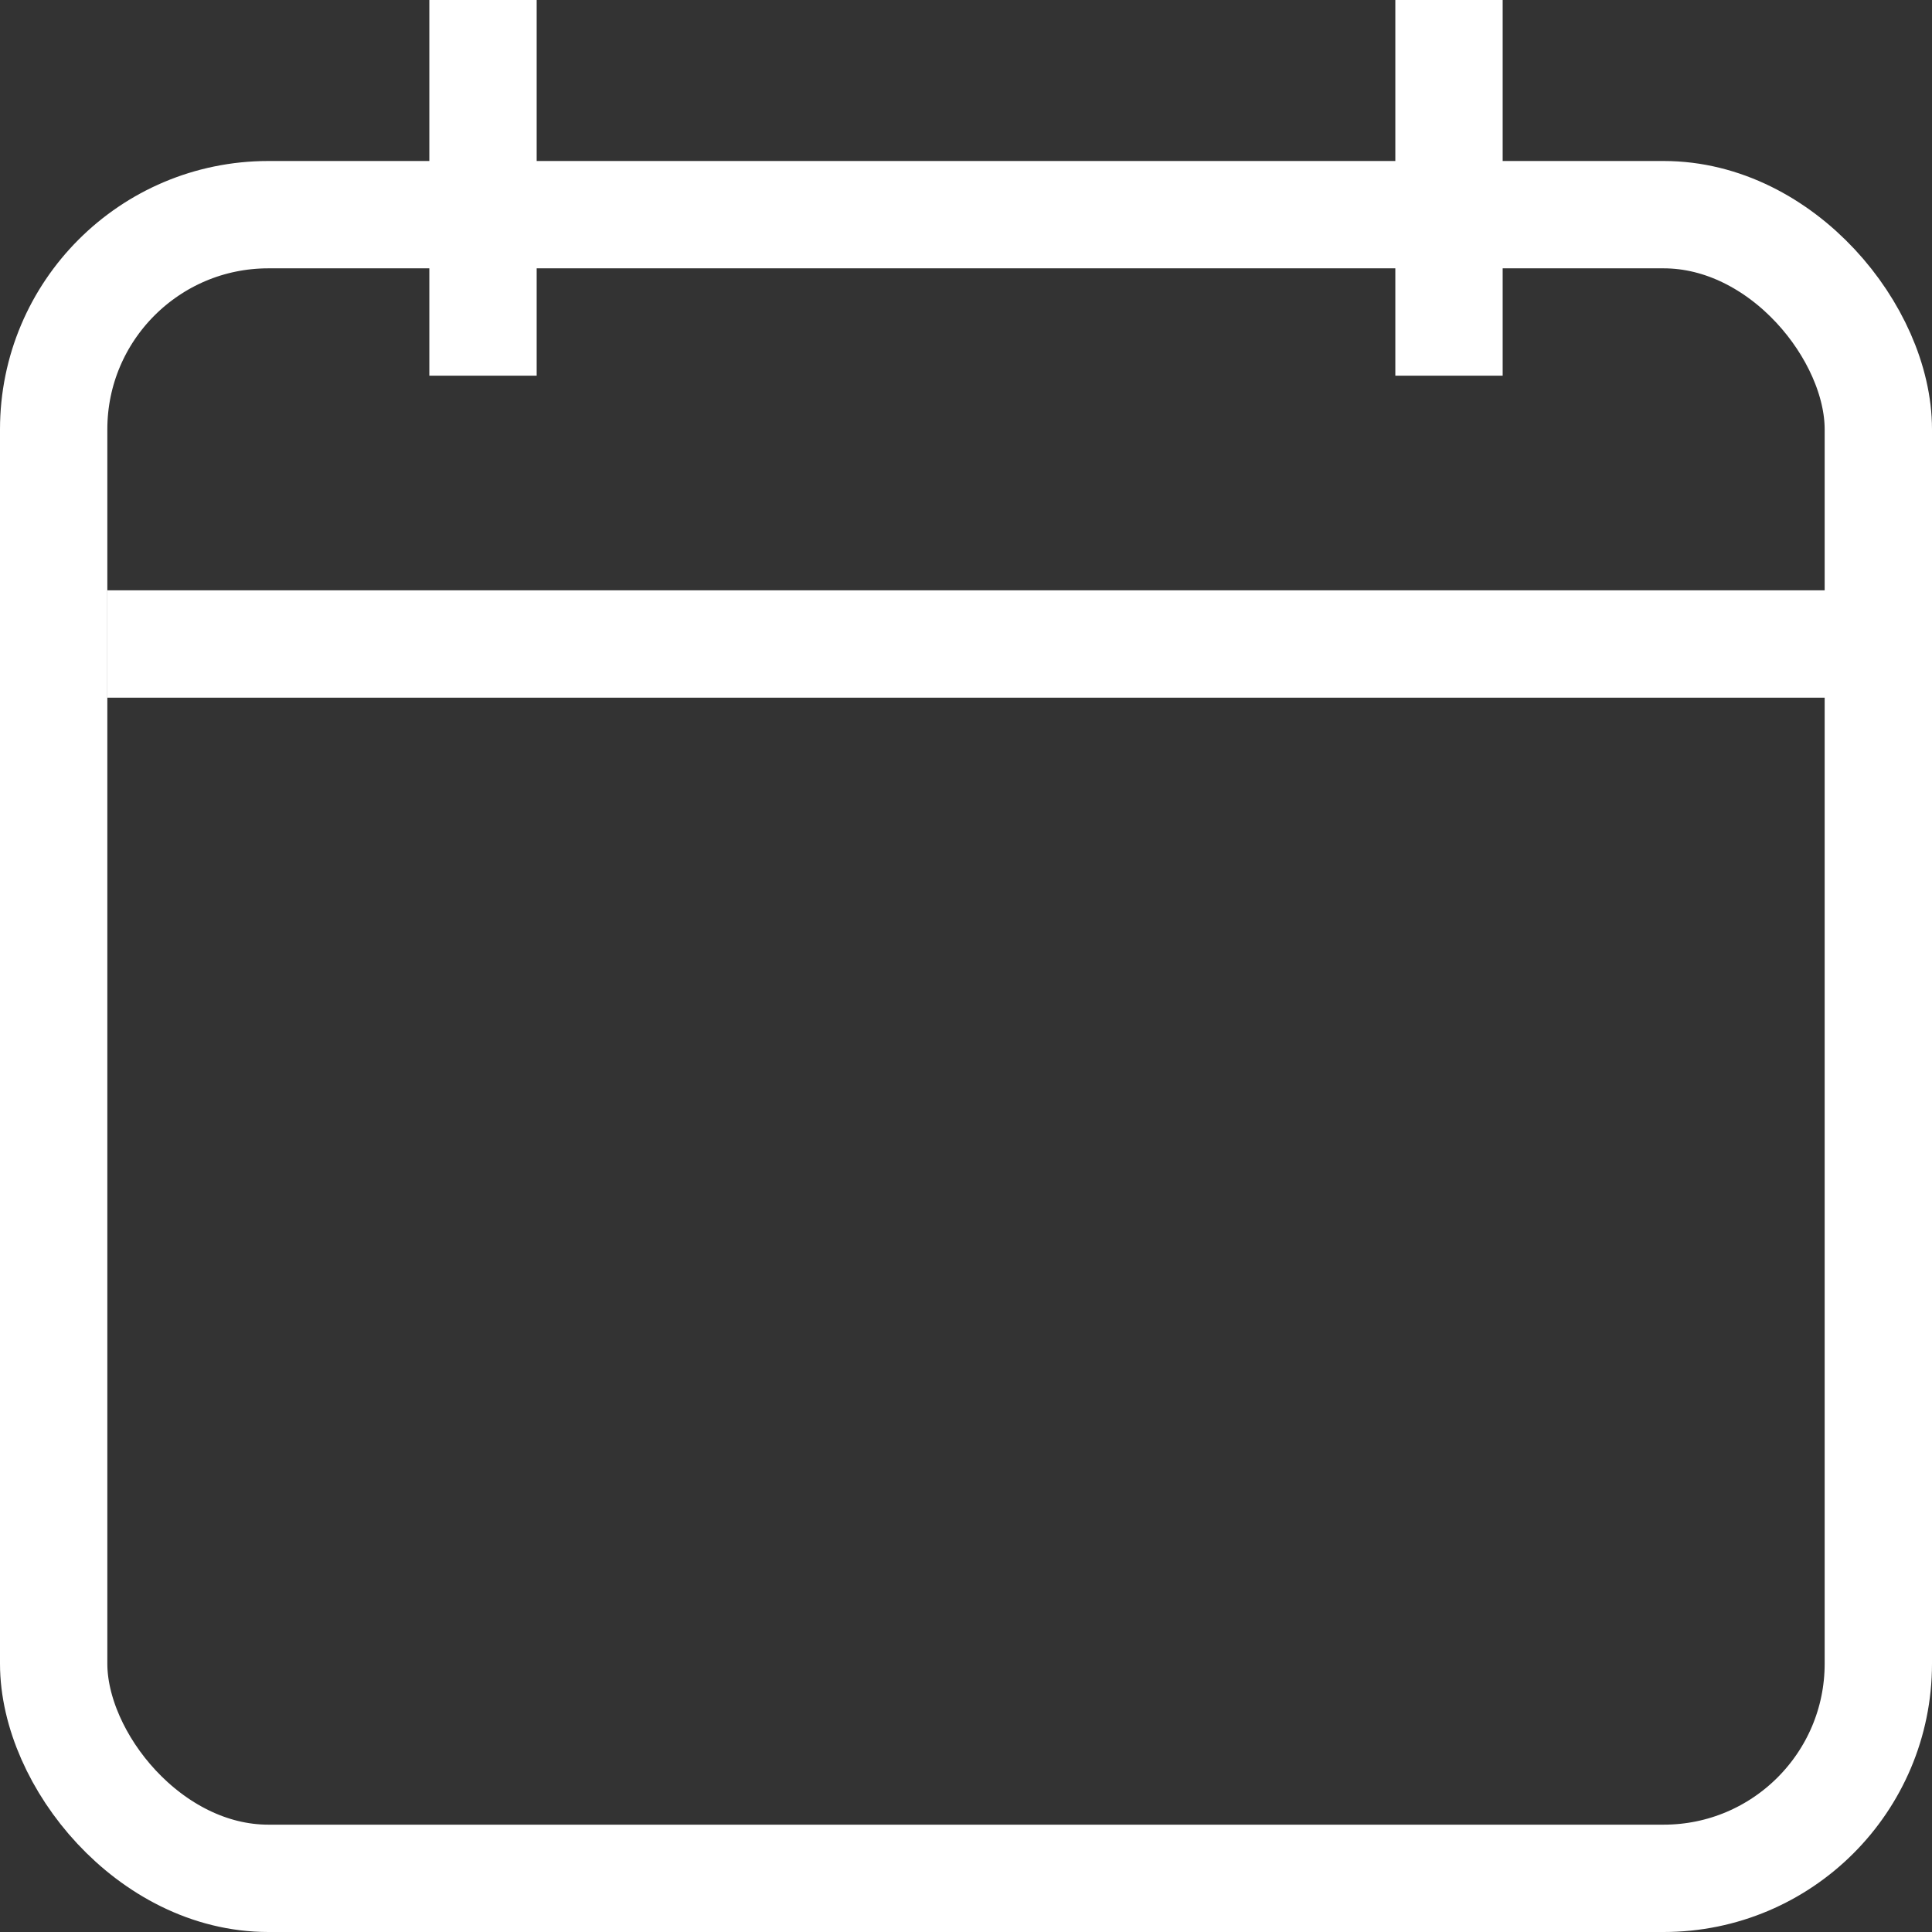
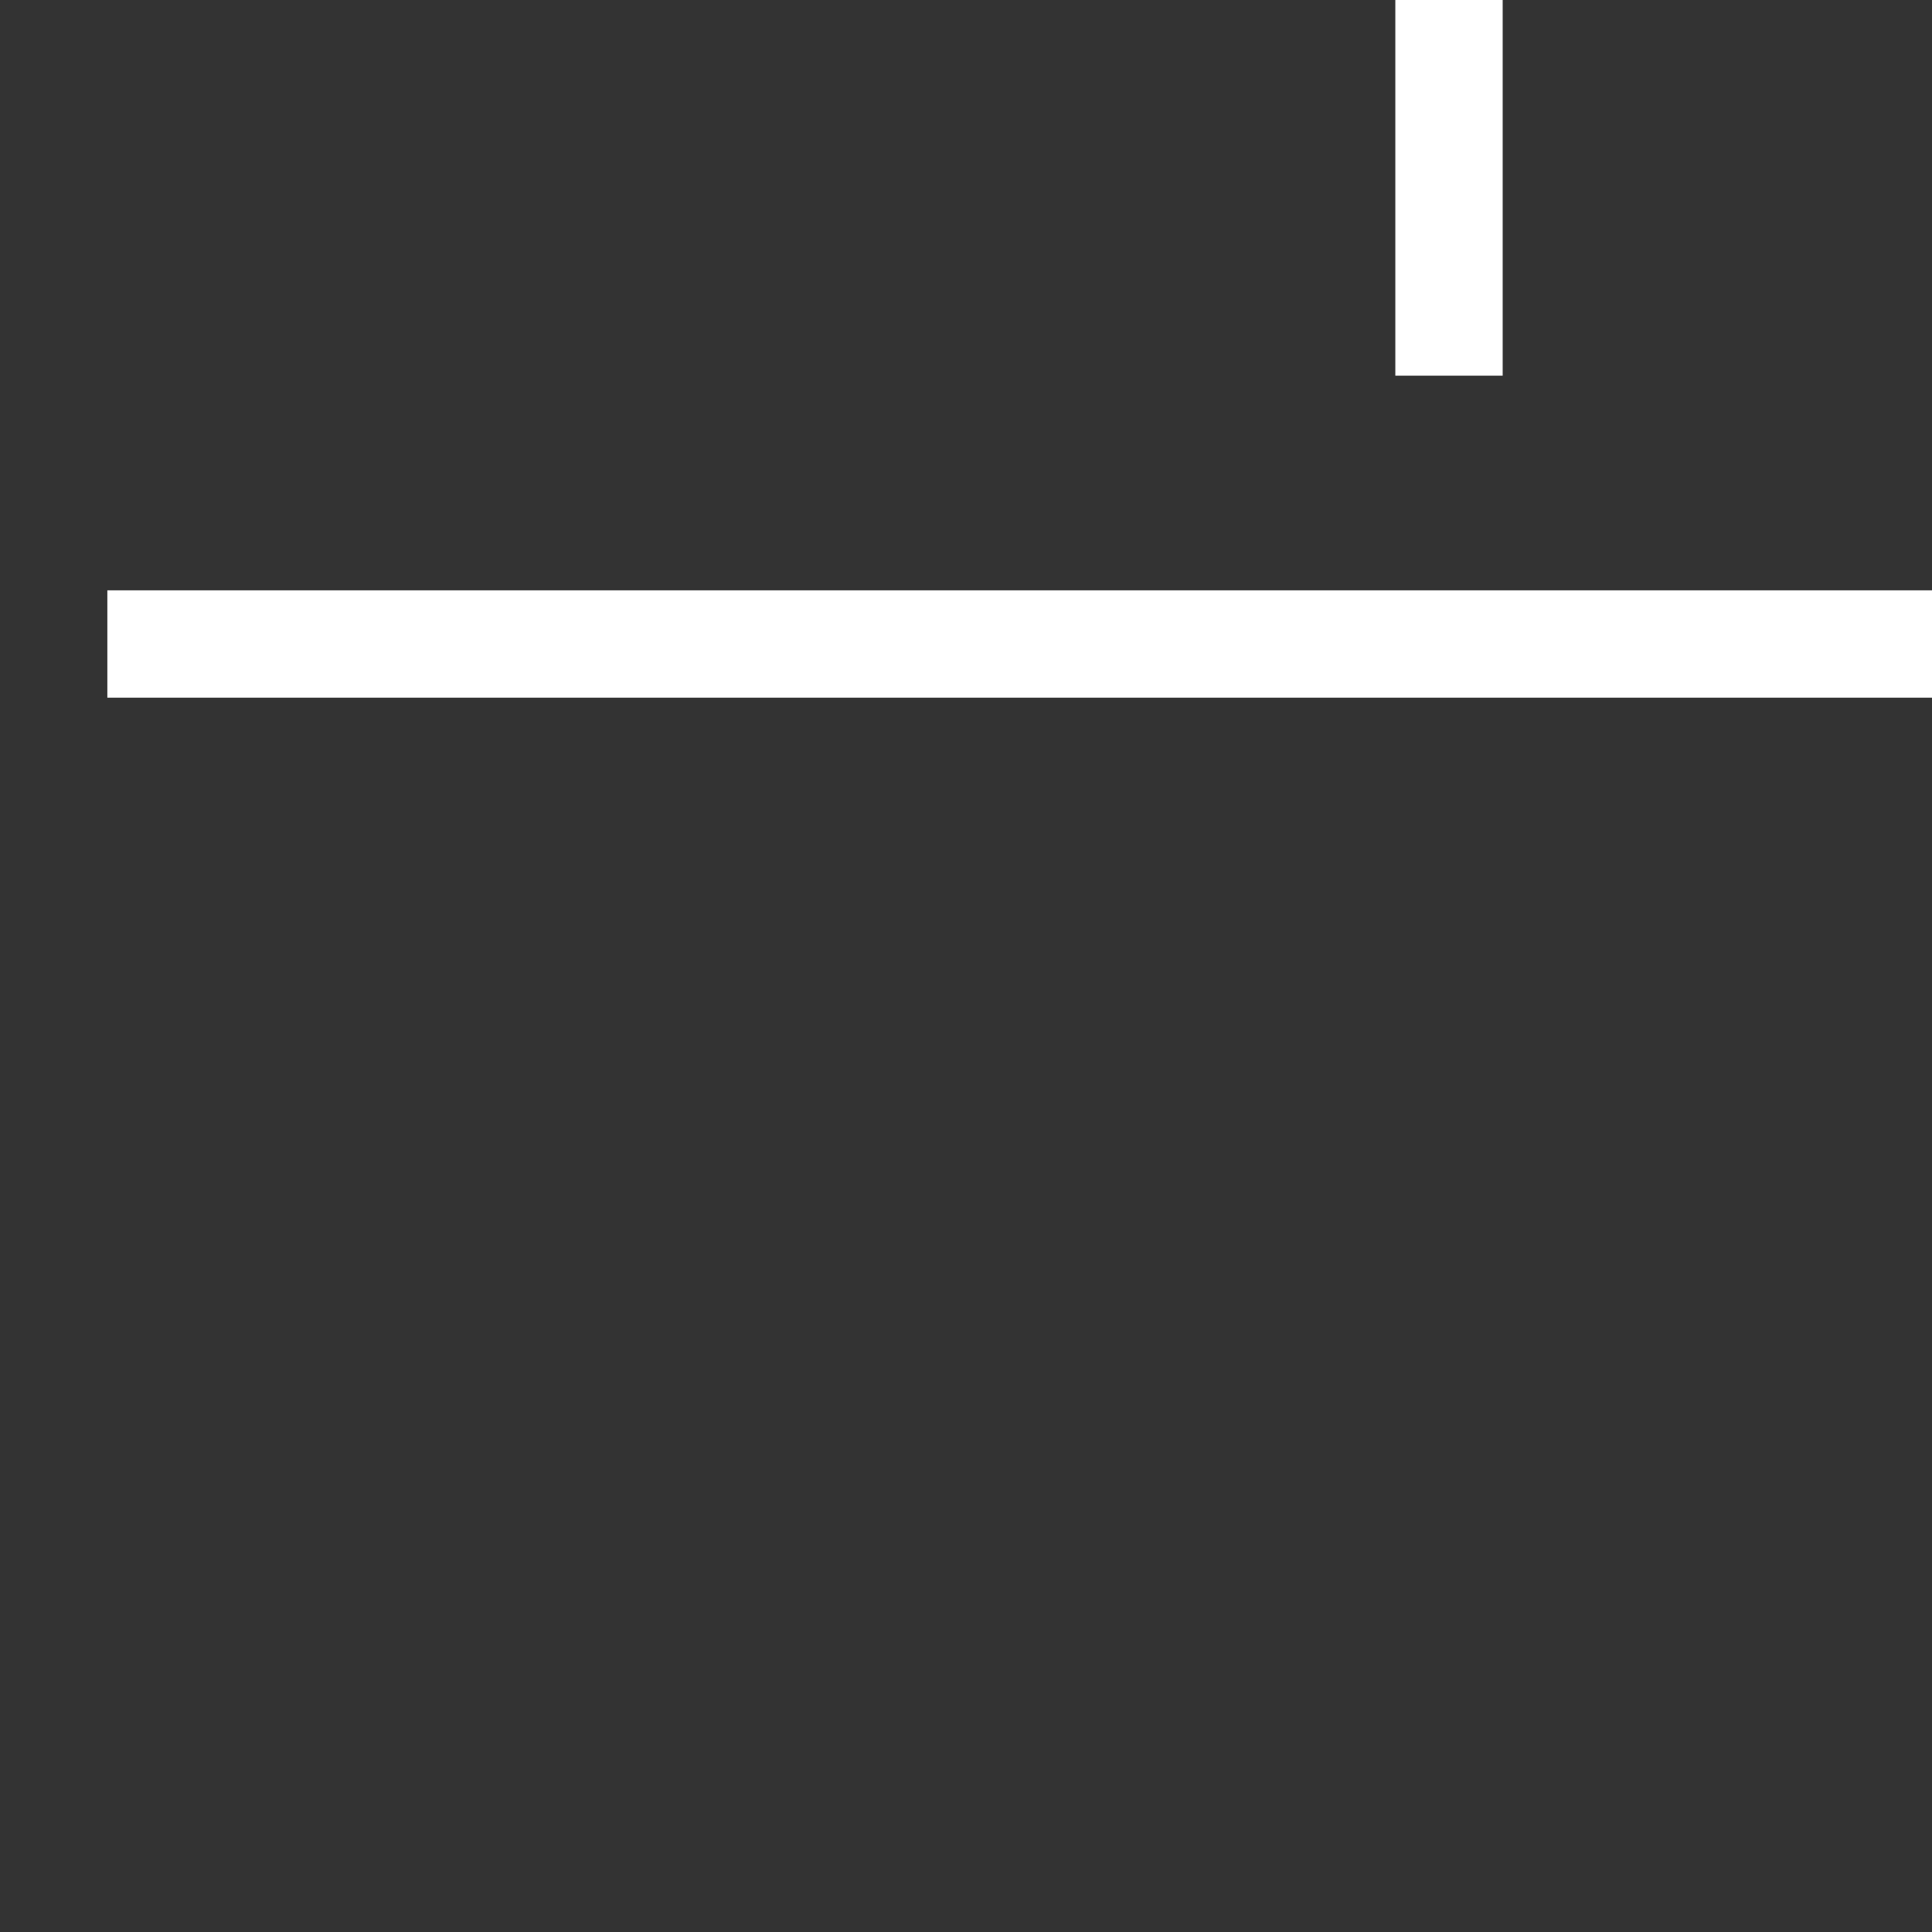
<svg xmlns="http://www.w3.org/2000/svg" width="36" height="36" viewBox="0 0 36 36">
  <rect x="0" y="0" width="36" height="36" fill="#333333" stroke="none" />
  <defs>
    <style>.a{fill:none;}.a,.b{stroke:#fff;stroke-linejoin:round;stroke-width:2px;}.b{fill:#fff;}</style>
  </defs>
  <g transform="translate(-630 -292)">
-     <rect class="a" width="34" height="31" rx="4" transform="translate(631 296)" />
    <line class="a" x2="34" transform="translate(632 304)" />
-     <line class="b" y2="7" transform="translate(639 292)" />
    <line class="b" y2="7" transform="translate(657 292)" />
  </g>
</svg>